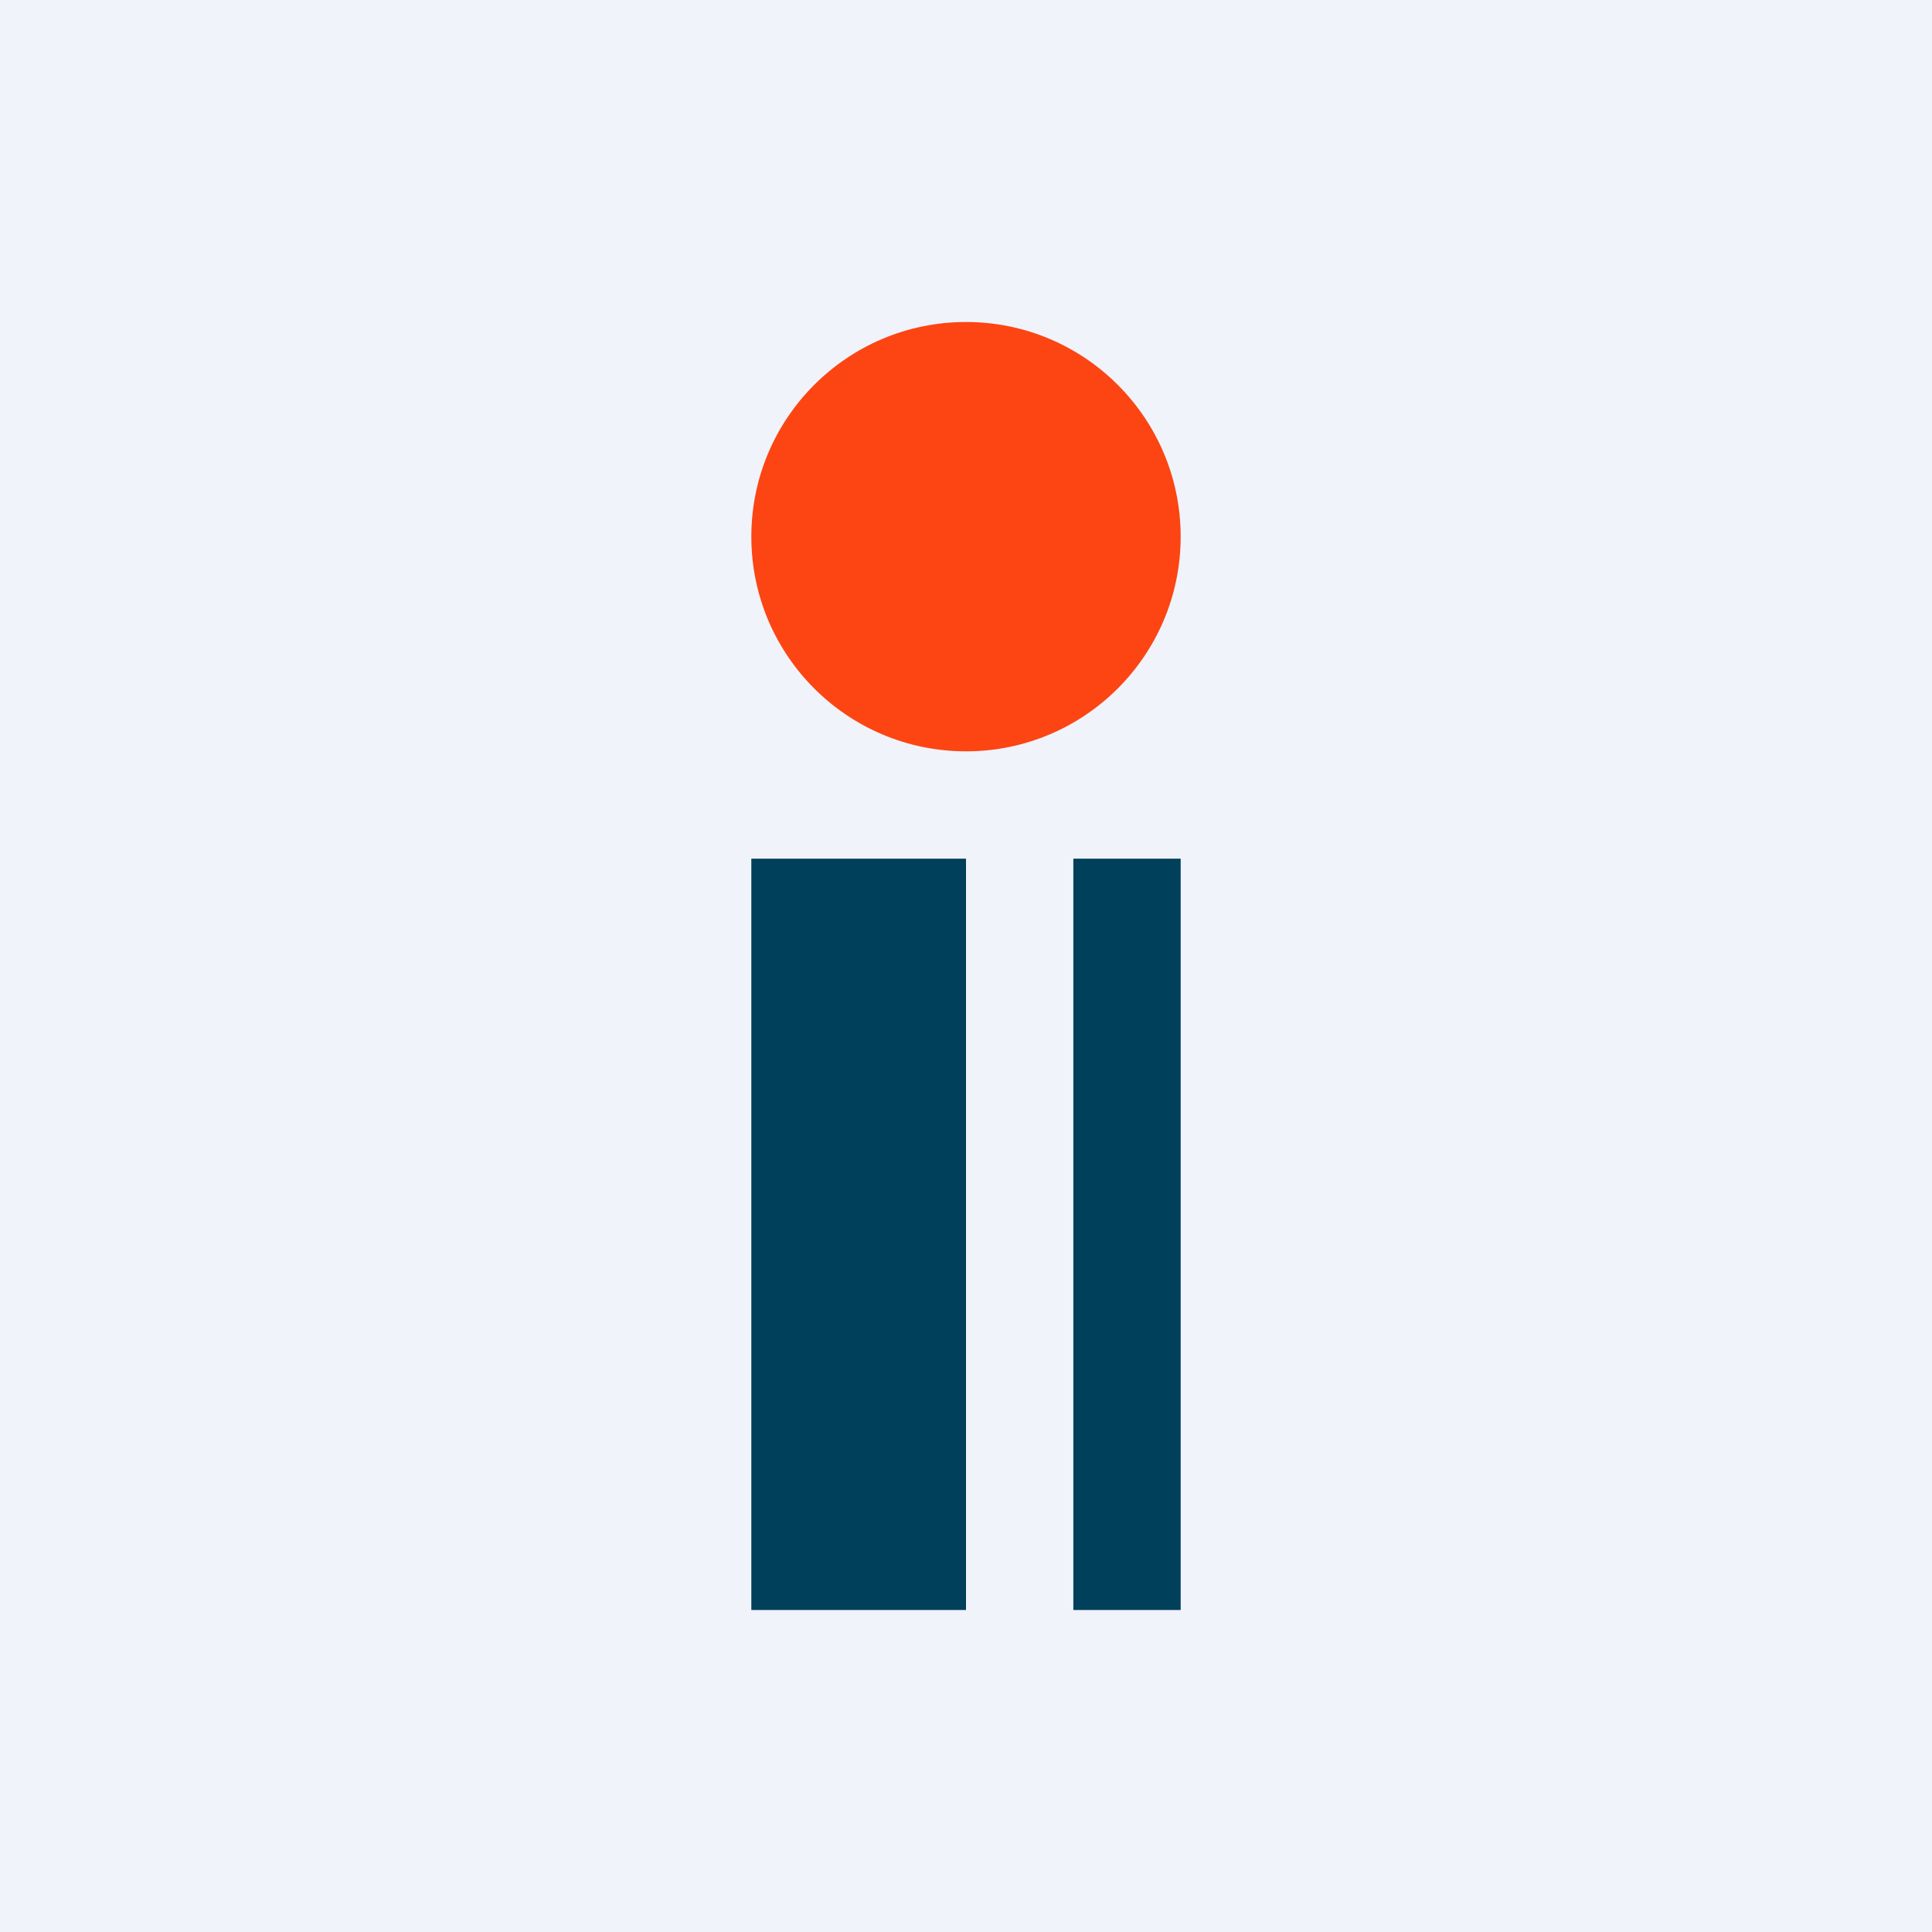
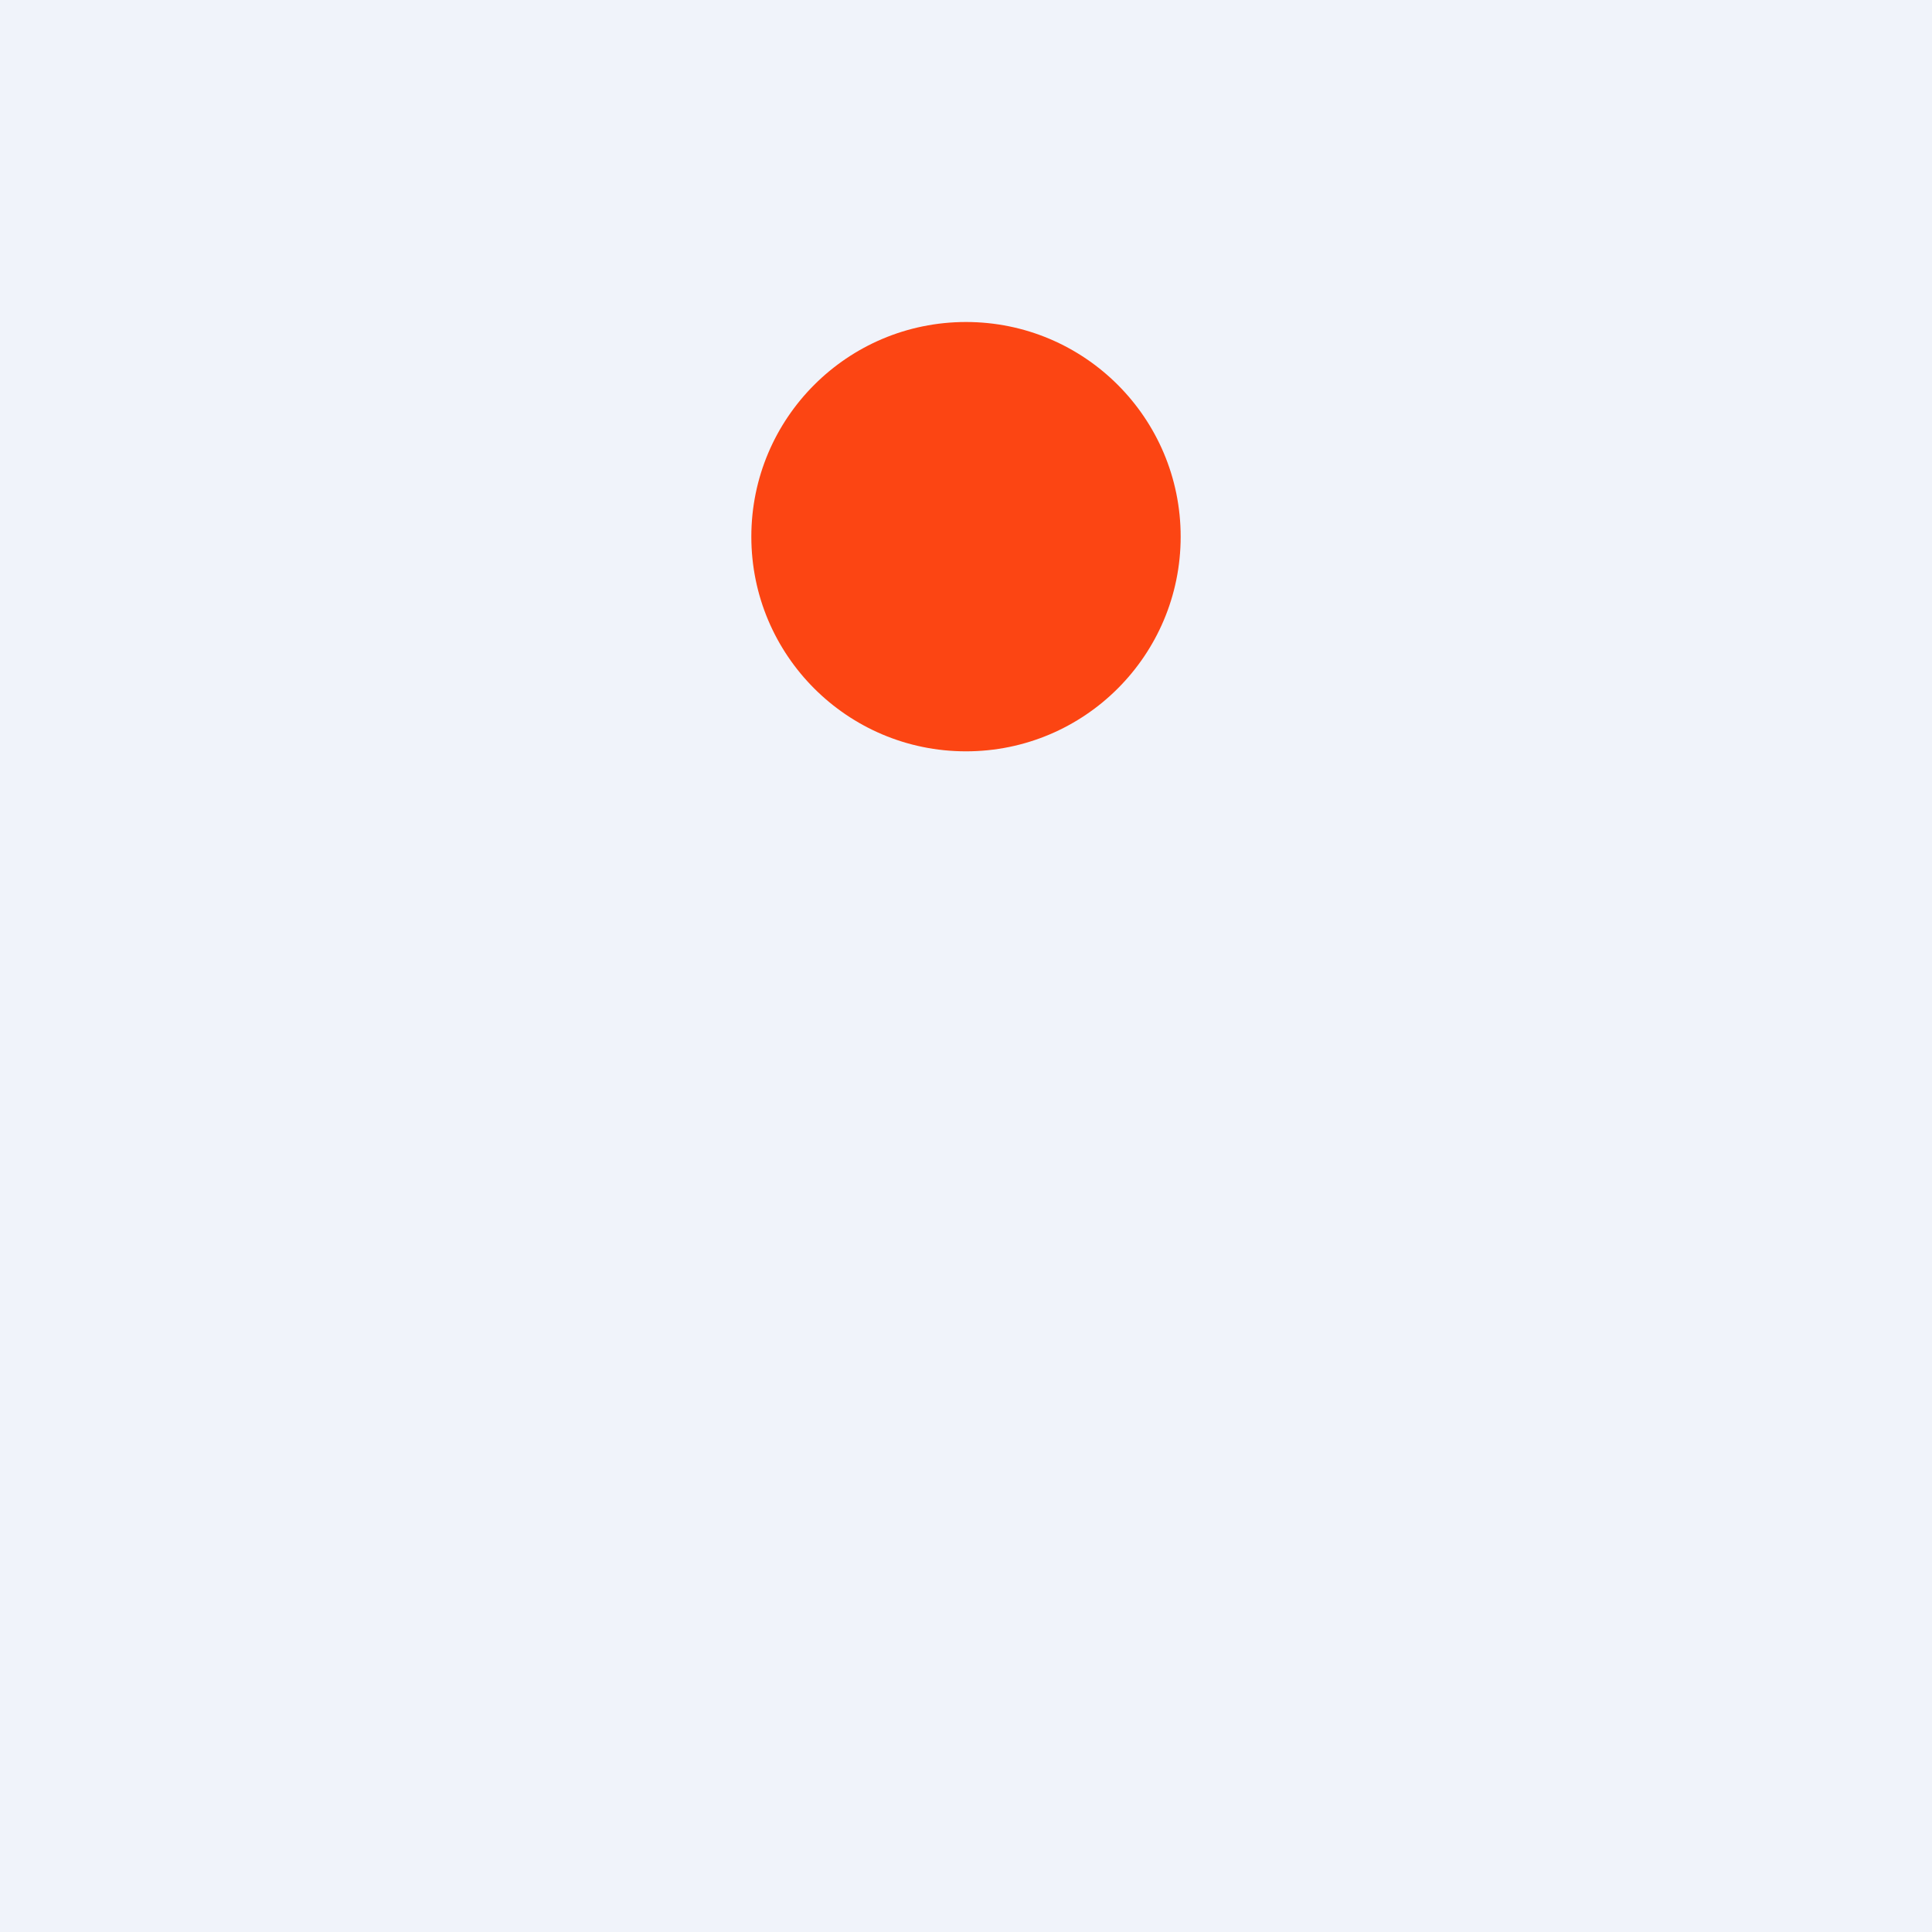
<svg xmlns="http://www.w3.org/2000/svg" width="18" height="18" viewBox="0 0 18 18">
  <path fill="#F0F3FA" d="M0 0h18v18H0z" />
-   <path d="M7 15V8h2v7H7Zm3 0V8h1v7h-1Z" fill="#00405A" />
  <circle cx="9" cy="5" r="2" fill="#FC4513" />
</svg>